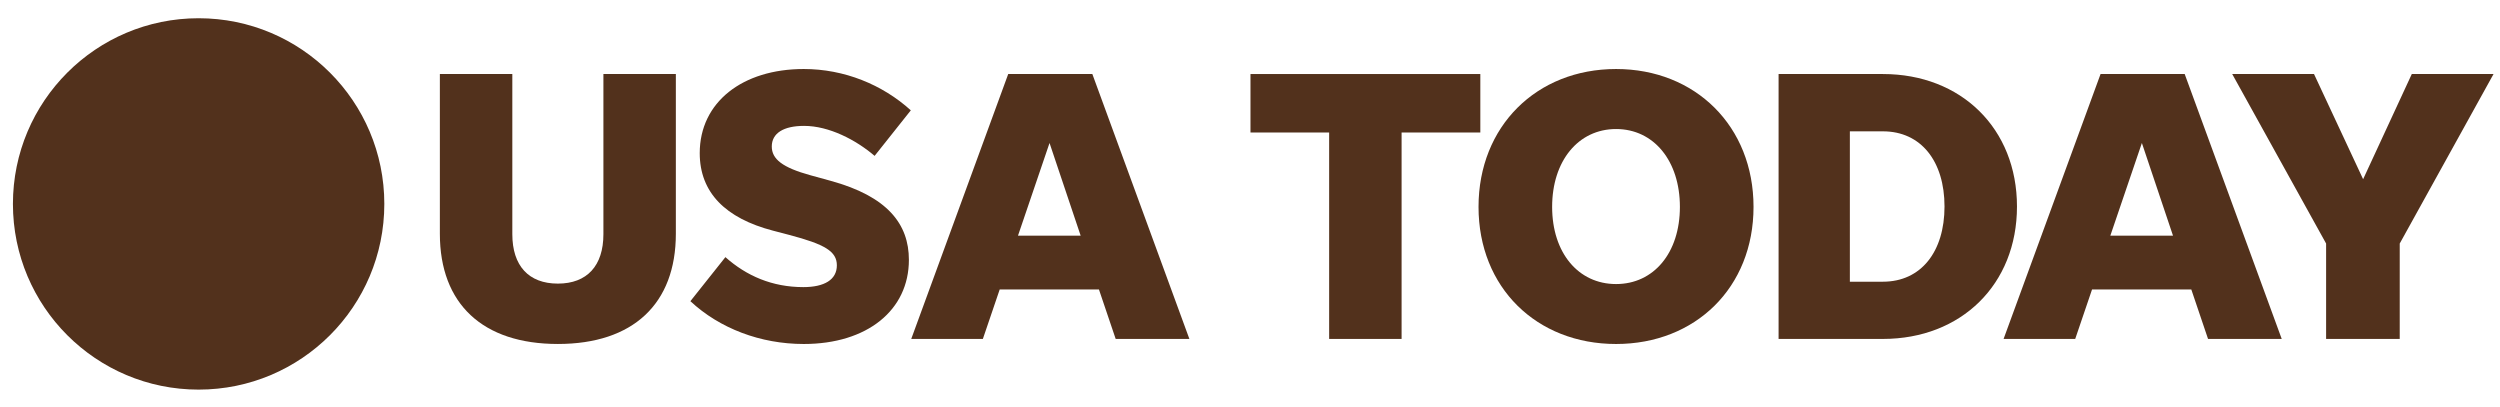
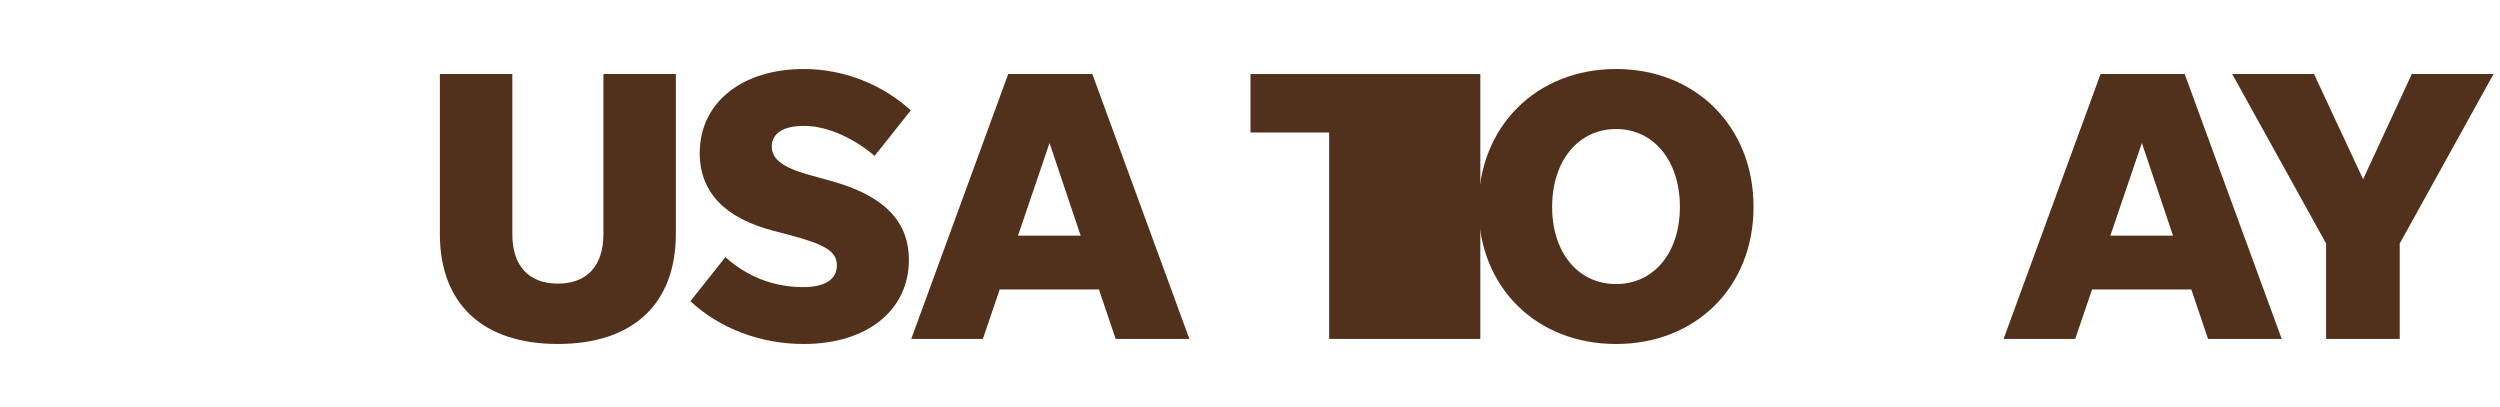
<svg xmlns="http://www.w3.org/2000/svg" width="129" height="21" viewBox="0 0 129 21" fill="none">
  <g clip-path="url(#clip0_5986_83480)">
-     <path d="M19.831 10.523C19.831 15.815 15.541 20.104 10.248 20.104C4.957 20.104 0.667 15.815 0.667 10.523C0.667 5.231 4.957 0.941 10.248 0.941C15.541 0.941 19.831 5.231 19.831 10.523Z" fill="#52311C" />
    <path d="M28.786 14.634C27.277 14.634 26.436 13.712 26.436 12.084V3.82H22.697V12.062C22.697 15.681 24.906 17.749 28.786 17.749C32.665 17.749 34.874 15.681 34.874 12.062V3.82H31.136V12.084C31.136 13.712 30.294 14.634 28.786 14.634Z" fill="#52311C" />
    <path d="M41.473 17.75C44.75 17.75 46.899 16.003 46.899 13.409C46.899 11.559 45.793 10.132 42.857 9.329L41.832 9.047C40.366 8.645 39.824 8.205 39.824 7.56C39.824 6.876 40.426 6.496 41.49 6.496C42.78 6.496 44.165 7.218 45.13 8.043L46.998 5.693C45.532 4.364 43.562 3.561 41.473 3.561C38.316 3.561 36.106 5.27 36.106 7.902C36.106 9.931 37.431 11.26 39.883 11.901L40.73 12.123C42.558 12.606 43.182 12.969 43.182 13.691C43.182 14.434 42.537 14.815 41.452 14.815C39.845 14.815 38.516 14.234 37.431 13.268L35.624 15.541C37.132 16.947 39.243 17.75 41.473 17.75Z" fill="#52311C" />
    <path d="M57.569 17.489H61.372L56.365 3.82H52.024L47.02 17.489H50.716L51.584 14.938H56.706L57.569 17.489ZM52.528 12.161L54.156 7.379L55.762 12.161H52.528Z" fill="#52311C" />
-     <path d="M68.584 17.489H72.322V6.837H76.385V3.82H64.525V6.837H68.584V17.489Z" fill="#52311C" />
+     <path d="M68.584 17.489H72.322H76.385V3.82H64.525V6.837H68.584V17.489Z" fill="#52311C" />
    <path d="M83.389 17.75C87.486 17.75 90.482 14.836 90.482 10.675C90.482 6.517 87.486 3.561 83.389 3.561C79.287 3.561 76.292 6.517 76.292 10.675C76.292 14.836 79.287 17.75 83.389 17.75ZM83.389 14.657C81.441 14.657 80.09 13.046 80.09 10.675C80.09 8.303 81.441 6.658 83.389 6.658C85.337 6.658 86.683 8.303 86.683 10.675C86.683 13.046 85.337 14.657 83.389 14.657Z" fill="#52311C" />
-     <path d="M91.775 17.489H97.158C101.2 17.489 104.076 14.673 104.076 10.657C104.076 6.636 101.2 3.82 97.158 3.82H91.775V17.489ZM95.453 14.536V6.777H97.158C99.128 6.777 100.337 8.324 100.337 10.657C100.337 12.985 99.128 14.536 97.158 14.536H95.453Z" fill="#52311C" />
    <path d="M113.935 17.489H117.737L112.73 3.82H108.389L103.385 17.489H107.081L107.949 14.938H113.072L113.935 17.489ZM108.893 12.161L110.521 7.379L112.127 12.161H108.893Z" fill="#52311C" />
    <path d="M123.826 12.566L128.667 3.82H124.449L121.937 9.247L119.403 3.82H115.182L120.027 12.566V17.489H123.826V12.566Z" fill="#52311C" />
  </g>
  <defs>
    <clipPath id="clip0_5986_83480">
      <rect width="128" height="19.163" fill="white" transform="translate(0.667 0.941)" />
    </clipPath>
  </defs>
</svg>